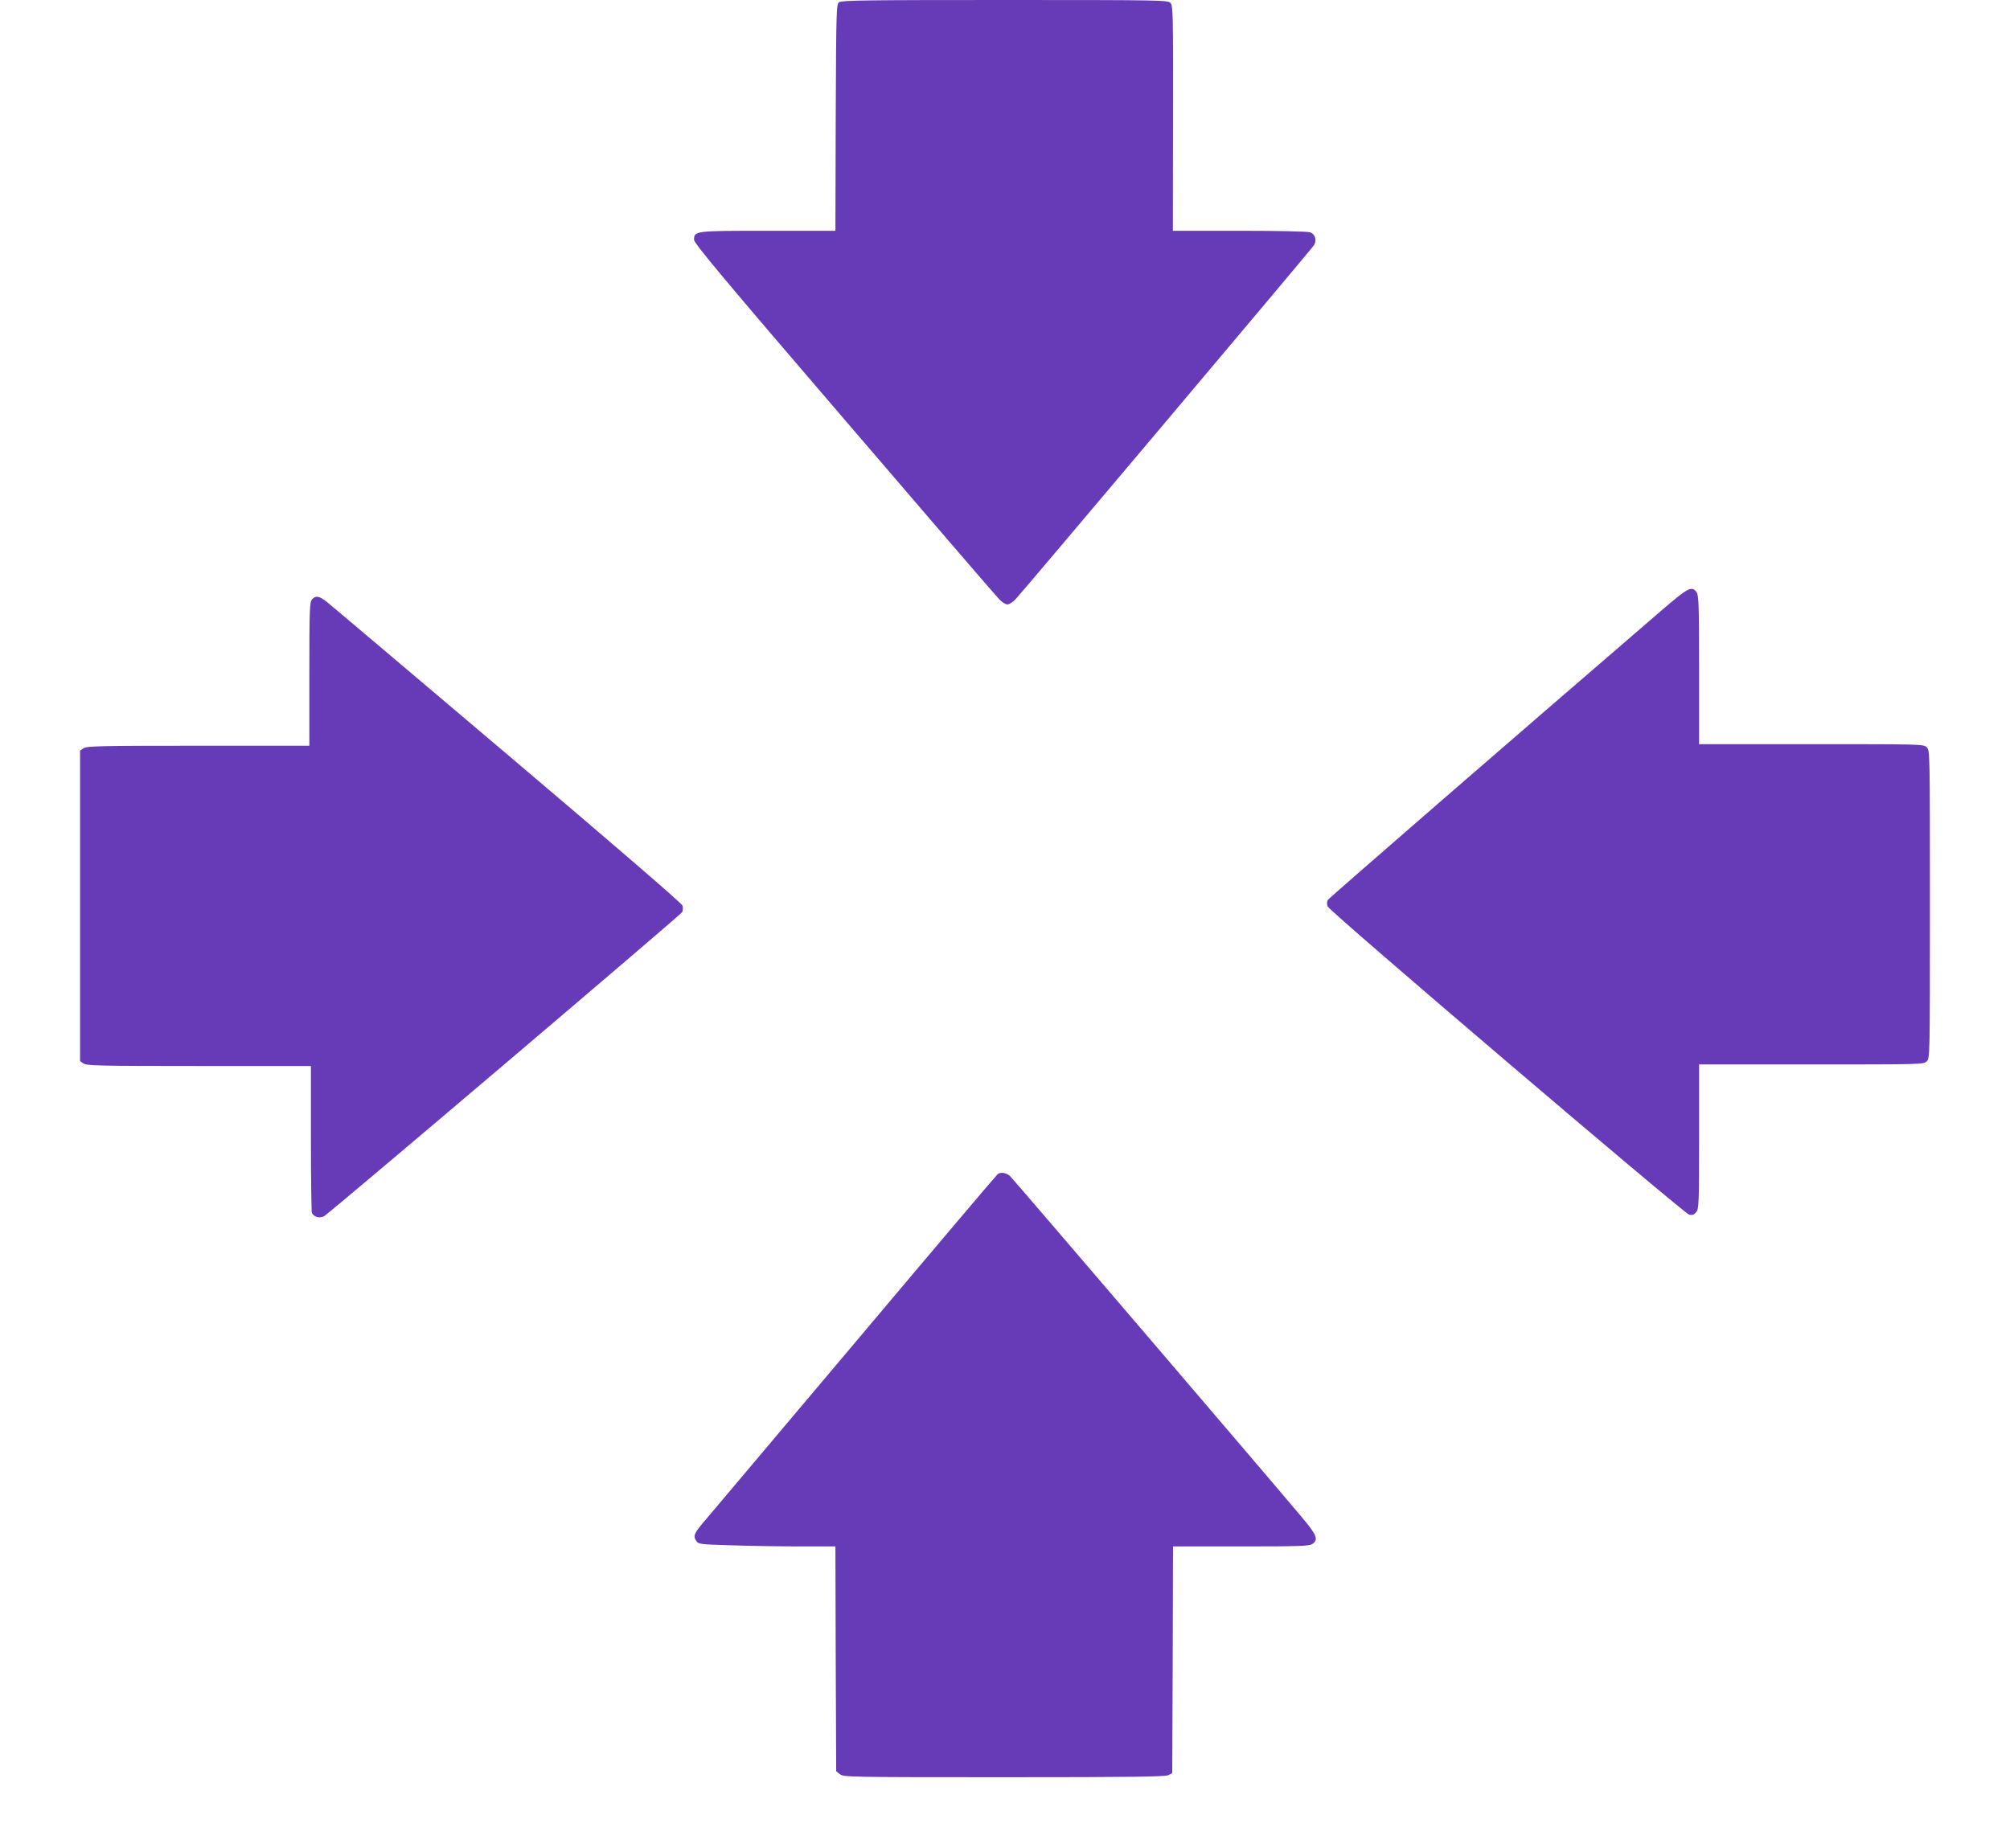
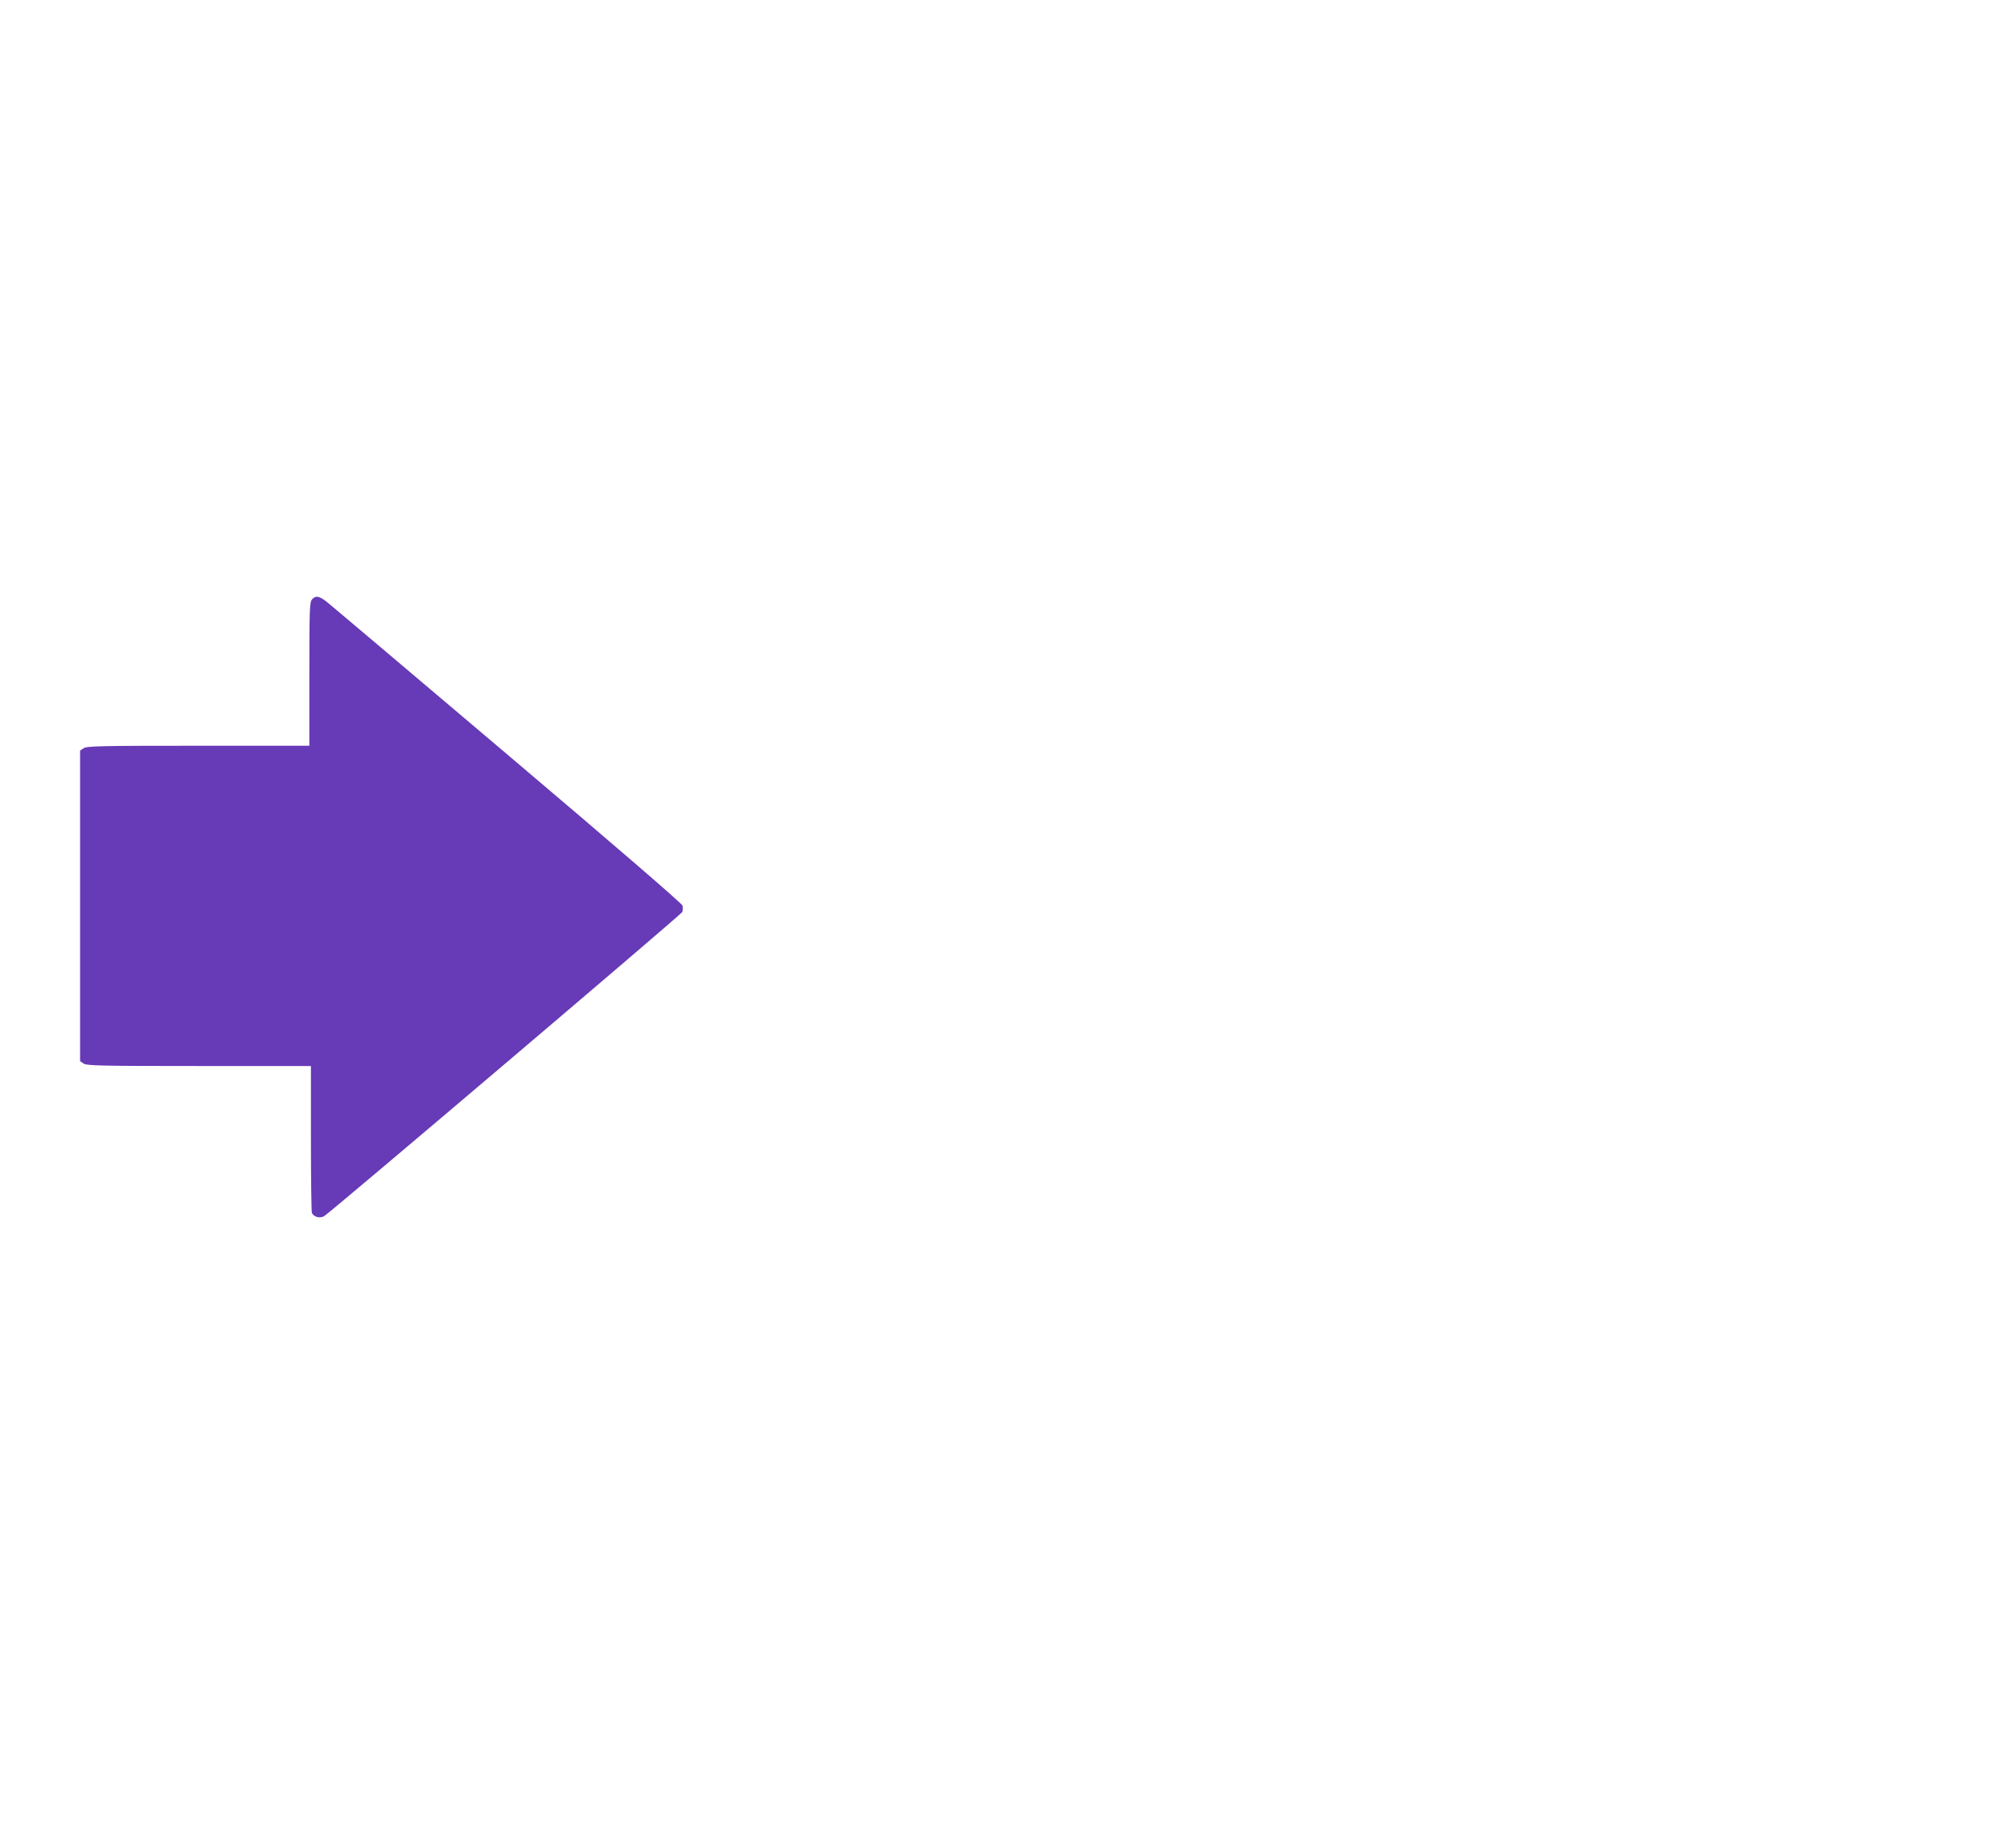
<svg xmlns="http://www.w3.org/2000/svg" version="1.0" width="1280pt" height="1177pt" viewBox="0 0 1280 1177" preserveAspectRatio="xMidYMid meet">
  <g transform="translate(0,1177) scale(0.1,-0.1)" fill="#673ab7" stroke="none">
-     <path d="M5344 11756 c-18 -14 -19 -35 -22 -735 l-2 -721 -428 0 c-469 0 -472 0 -472 -58 0 -22 197 -258 956 -1142 525 -613 970 -1130 987 -1147 17 -18 40 -33 52 -33 12 0 35 15 52 33 42 43 1881 2226 1900 2254 20 31 9 71 -23 83 -15 6 -201 10 -450 10 l-425 0 1 716 c1 665 0 717 -16 735 -17 18 -47 19 -1054 19 -879 0 -1039 -2 -1056 -14z" />
-     <path d="M10573 7875 c-878 -756 -2108 -1823 -2117 -1837 -7 -11 -7 -26 -1 -42 13 -33 2266 -1953 2302 -1963 20 -4 31 -1 45 17 17 21 18 51 18 481 l0 459 715 0 c702 0 715 0 735 20 20 20 20 33 20 1000 0 967 0 980 -20 1000 -20 20 -33 20 -735 20 l-715 0 0 473 c0 411 -2 475 -16 495 -30 43 -55 29 -231 -123z" />
    <path d="M1987 7952 c-15 -17 -17 -64 -17 -475 l0 -457 -708 0 c-624 0 -710 -2 -730 -16 l-22 -15 0 -989 0 -989 22 -15 c20 -14 106 -16 735 -16 l713 0 0 -459 c0 -253 3 -467 6 -476 11 -27 53 -38 80 -20 52 34 2270 1918 2278 1935 5 10 6 29 2 42 -4 14 -421 374 -1116 963 -610 517 -1128 955 -1151 973 -48 37 -69 40 -92 14z" />
-     <path d="M6354 4292 c-6 -4 -411 -482 -899 -1062 -489 -580 -918 -1089 -953 -1130 -82 -95 -90 -112 -69 -143 15 -23 18 -24 228 -30 117 -4 313 -7 435 -7 l224 0 2 -716 3 -716 24 -19 c23 -18 54 -19 1045 -19 803 0 1026 3 1046 13 l25 13 3 722 2 722 433 0 c375 0 435 2 455 16 39 27 28 56 -65 167 -247 294 -1839 2155 -1860 2175 -24 22 -58 28 -79 14z" />
  </g>
</svg>